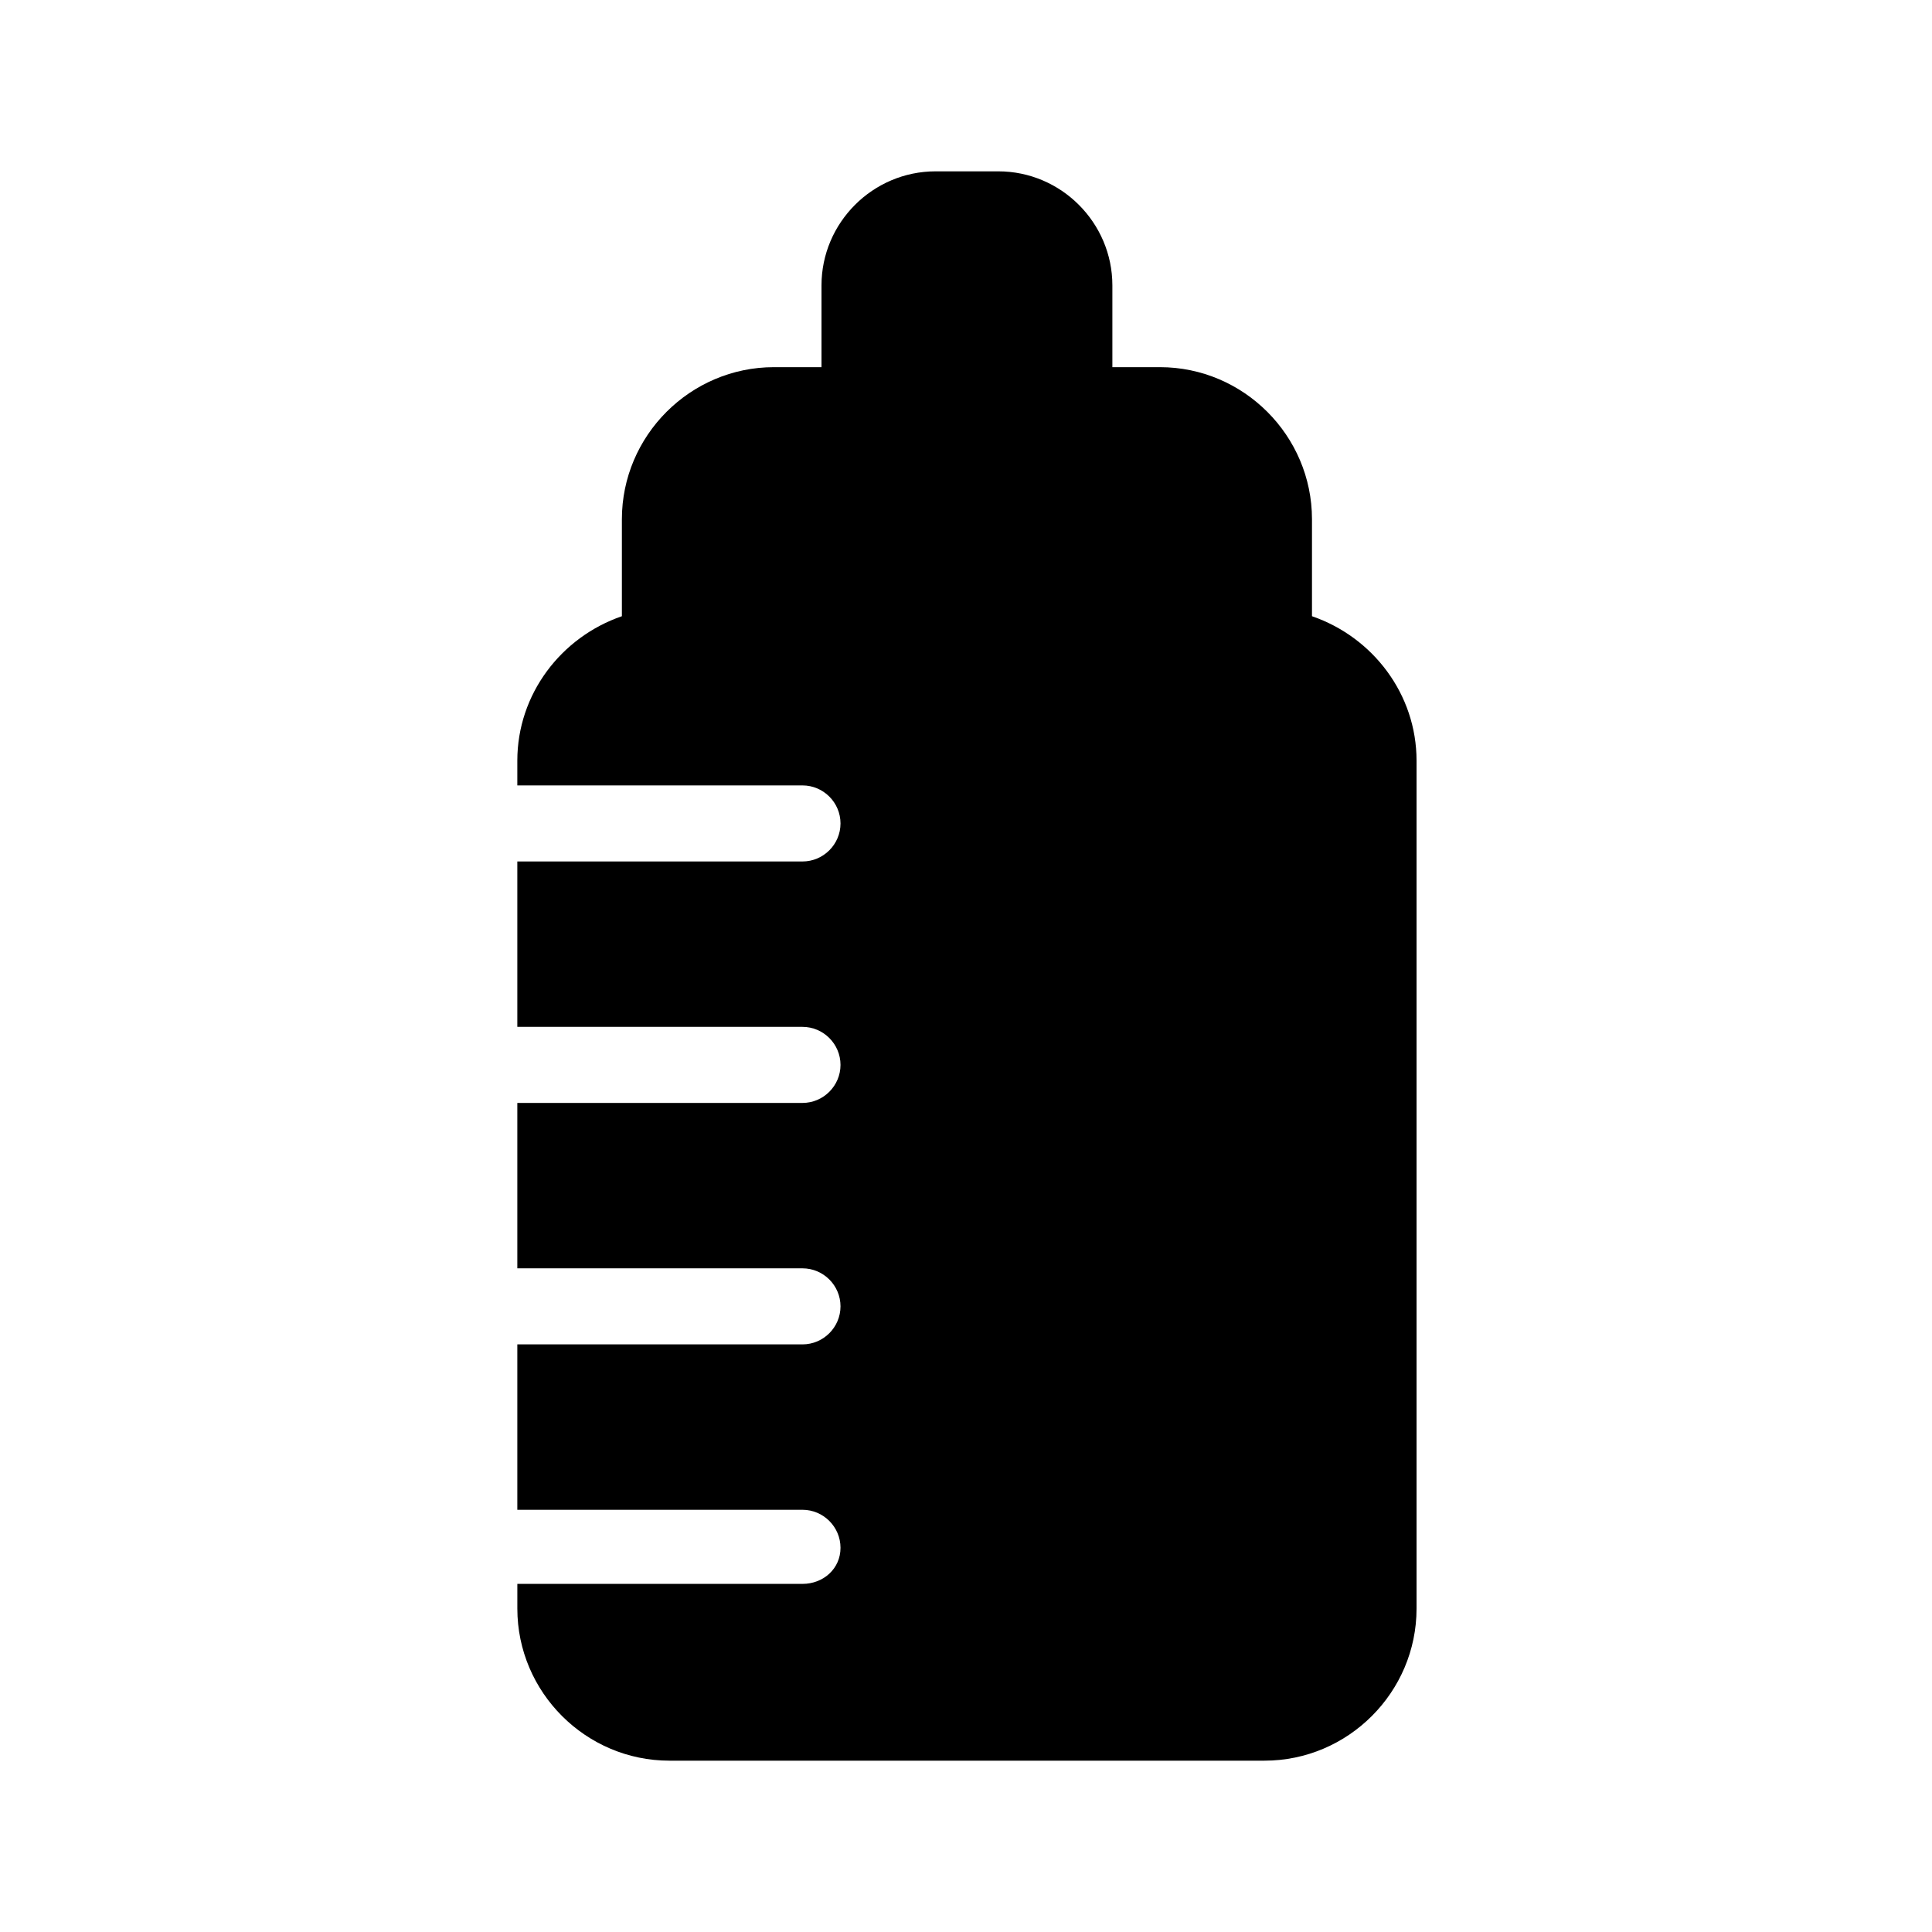
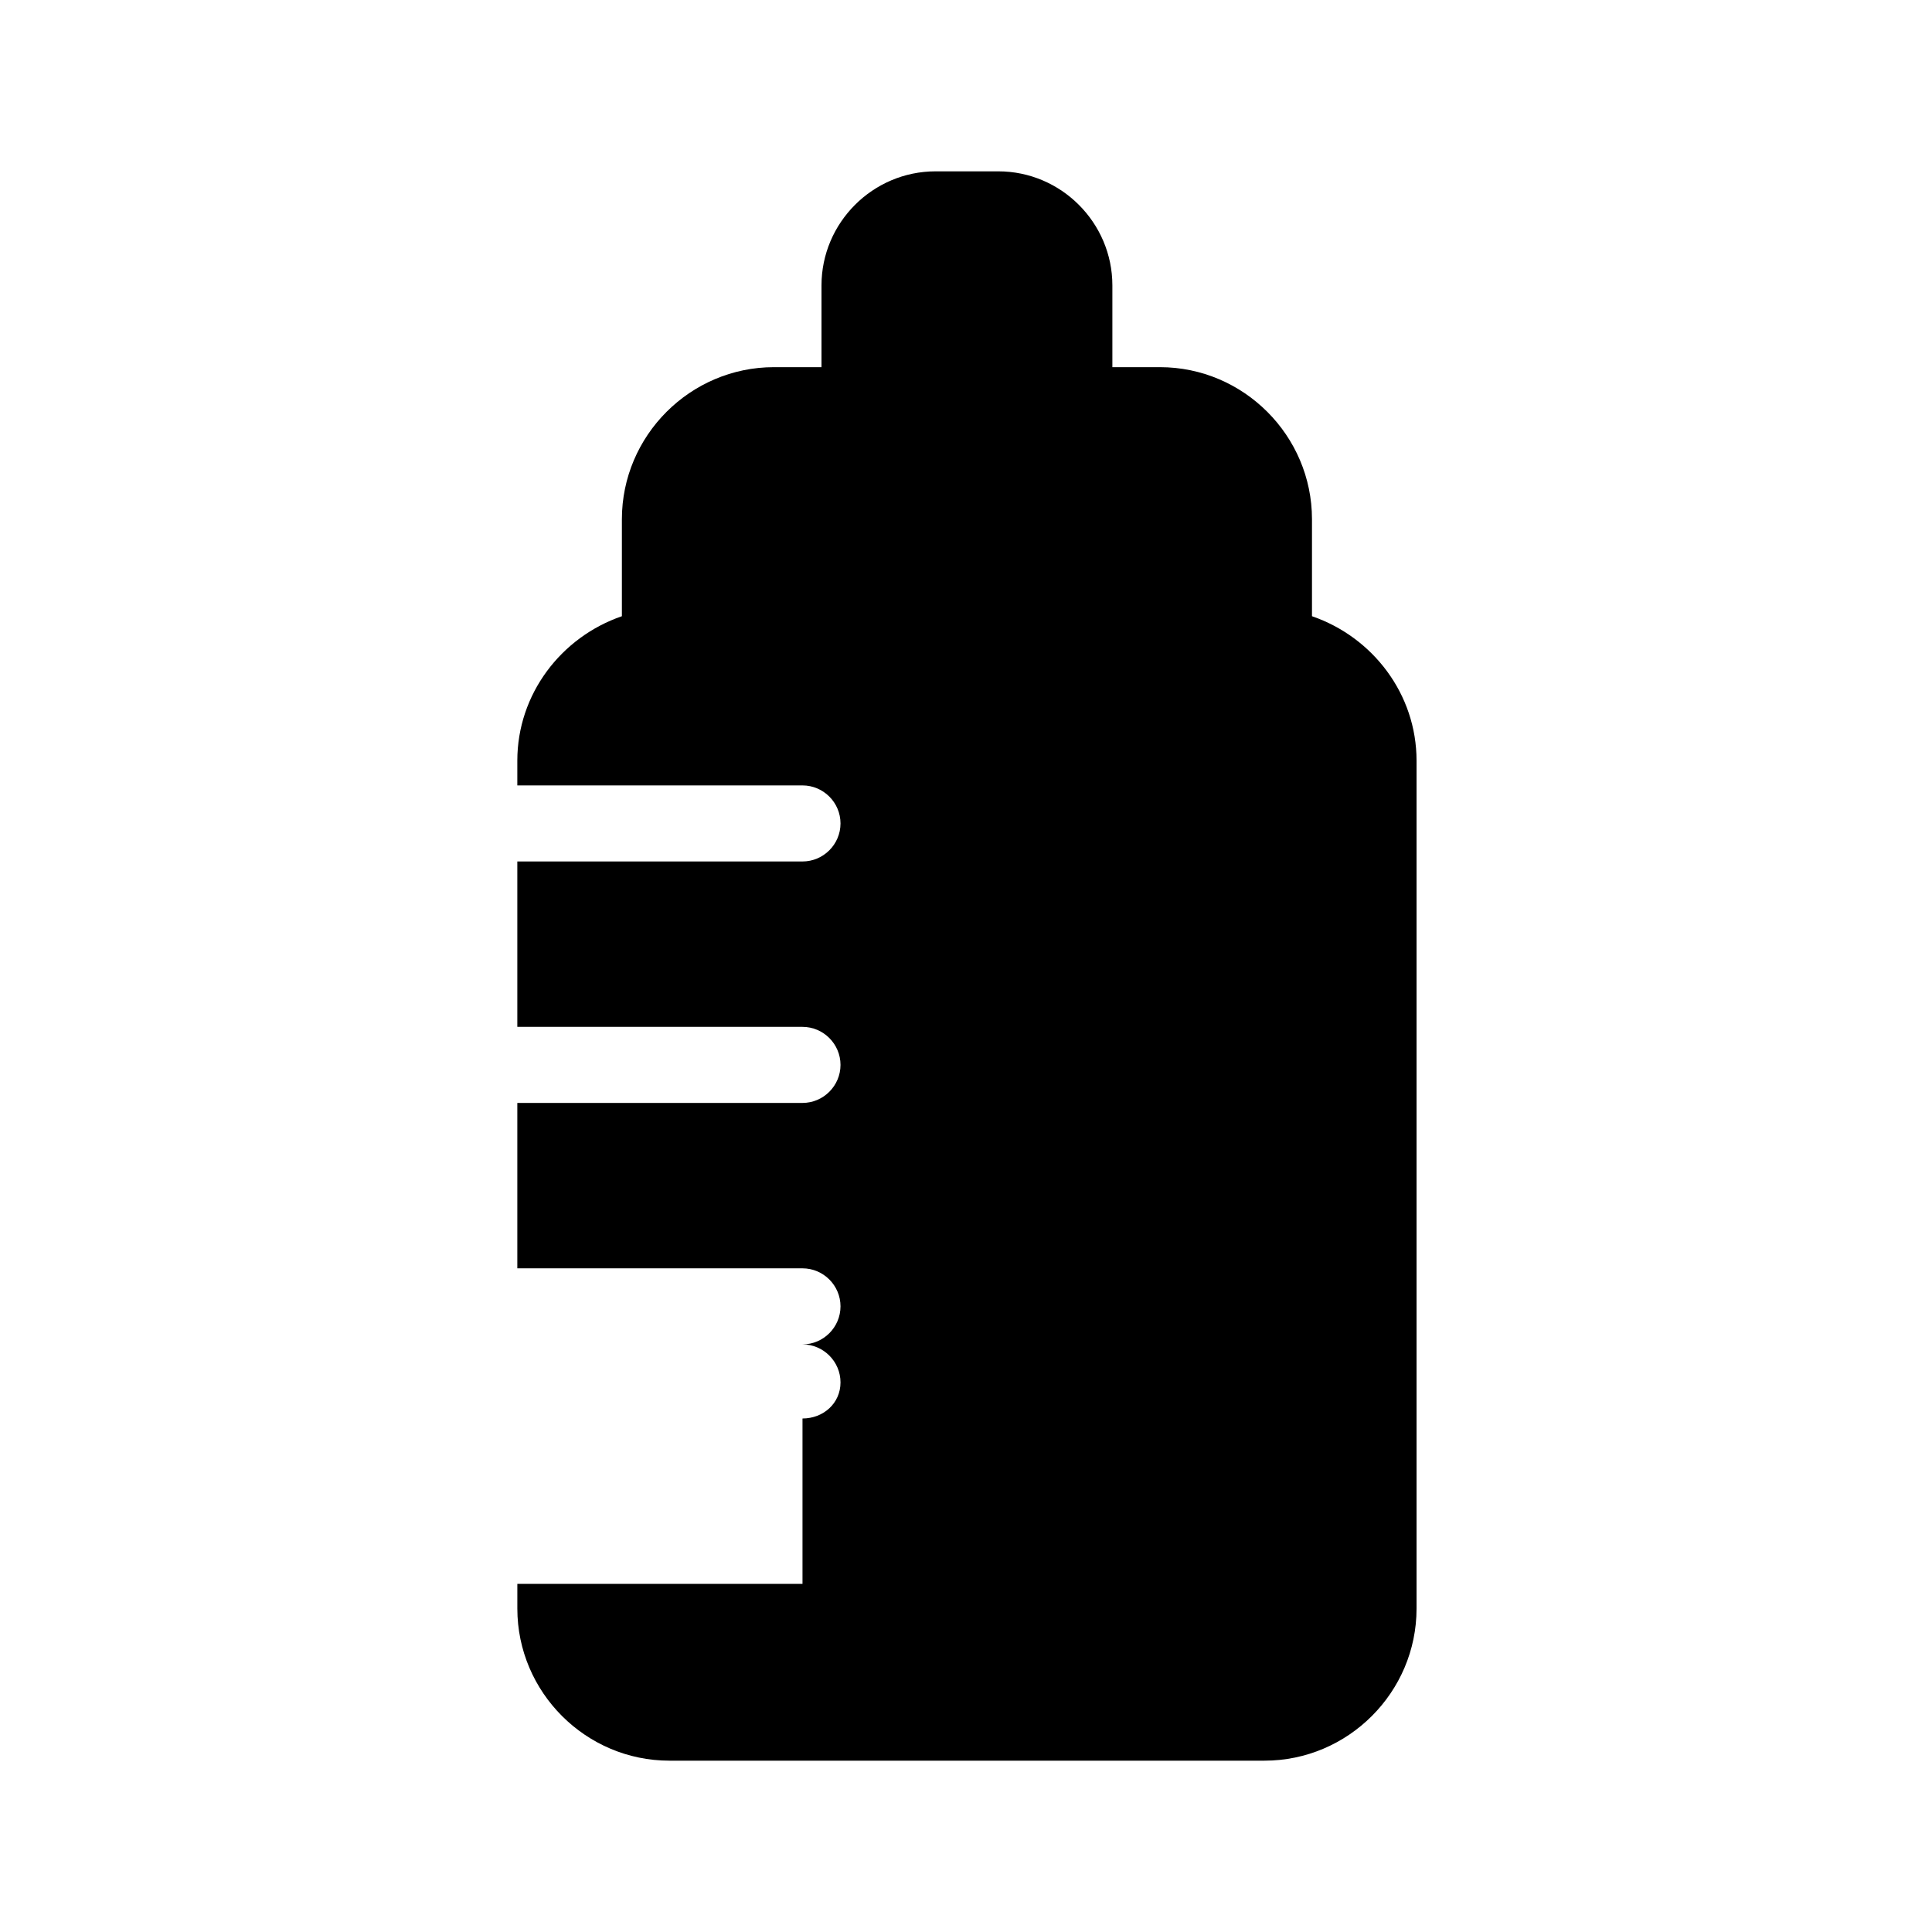
<svg xmlns="http://www.w3.org/2000/svg" fill="#000000" width="800px" height="800px" version="1.1" viewBox="144 144 512 512">
-   <path d="m356.67 563.74h-75.57v6.551c0 22.168 18.137 40.305 40.305 40.305h157.69c22.168 0 40.305-18.137 40.305-40.305v-224.7c0-17.633-11.586-32.746-27.711-38.289v-2.016-23.68c0-22.168-18.137-40.305-40.305-40.305h-12.594v-21.664c0-16.625-13.602-30.23-30.23-30.23h-16.625c-16.625 0-30.23 13.602-30.23 30.23v21.664h-12.594c-22.168 0-40.305 18.137-40.305 40.305v23.68 2.016c-16.121 5.543-27.711 20.656-27.711 38.289v6.551h75.57c5.543 0 10.078 4.535 10.078 10.078 0 5.543-4.535 10.078-10.078 10.078h-75.57v43.832h75.57c5.543 0 10.078 4.535 10.078 10.078s-4.535 10.078-10.078 10.078h-75.57v43.832h75.57c5.543 0 10.078 4.535 10.078 10.078 0 5.543-4.535 10.078-10.078 10.078h-75.57v43.832h75.57c5.543 0 10.078 4.535 10.078 10.078 0 5.527-4.535 9.559-10.074 9.559z" />
+   <path d="m356.67 563.74h-75.57v6.551c0 22.168 18.137 40.305 40.305 40.305h157.69c22.168 0 40.305-18.137 40.305-40.305v-224.7c0-17.633-11.586-32.746-27.711-38.289v-2.016-23.68c0-22.168-18.137-40.305-40.305-40.305h-12.594v-21.664c0-16.625-13.602-30.23-30.23-30.23h-16.625c-16.625 0-30.23 13.602-30.23 30.23v21.664h-12.594c-22.168 0-40.305 18.137-40.305 40.305v23.68 2.016c-16.121 5.543-27.711 20.656-27.711 38.289v6.551h75.57c5.543 0 10.078 4.535 10.078 10.078 0 5.543-4.535 10.078-10.078 10.078h-75.57v43.832h75.57c5.543 0 10.078 4.535 10.078 10.078s-4.535 10.078-10.078 10.078h-75.57v43.832h75.57c5.543 0 10.078 4.535 10.078 10.078 0 5.543-4.535 10.078-10.078 10.078h-75.57h75.57c5.543 0 10.078 4.535 10.078 10.078 0 5.527-4.535 9.559-10.074 9.559z" />
</svg>